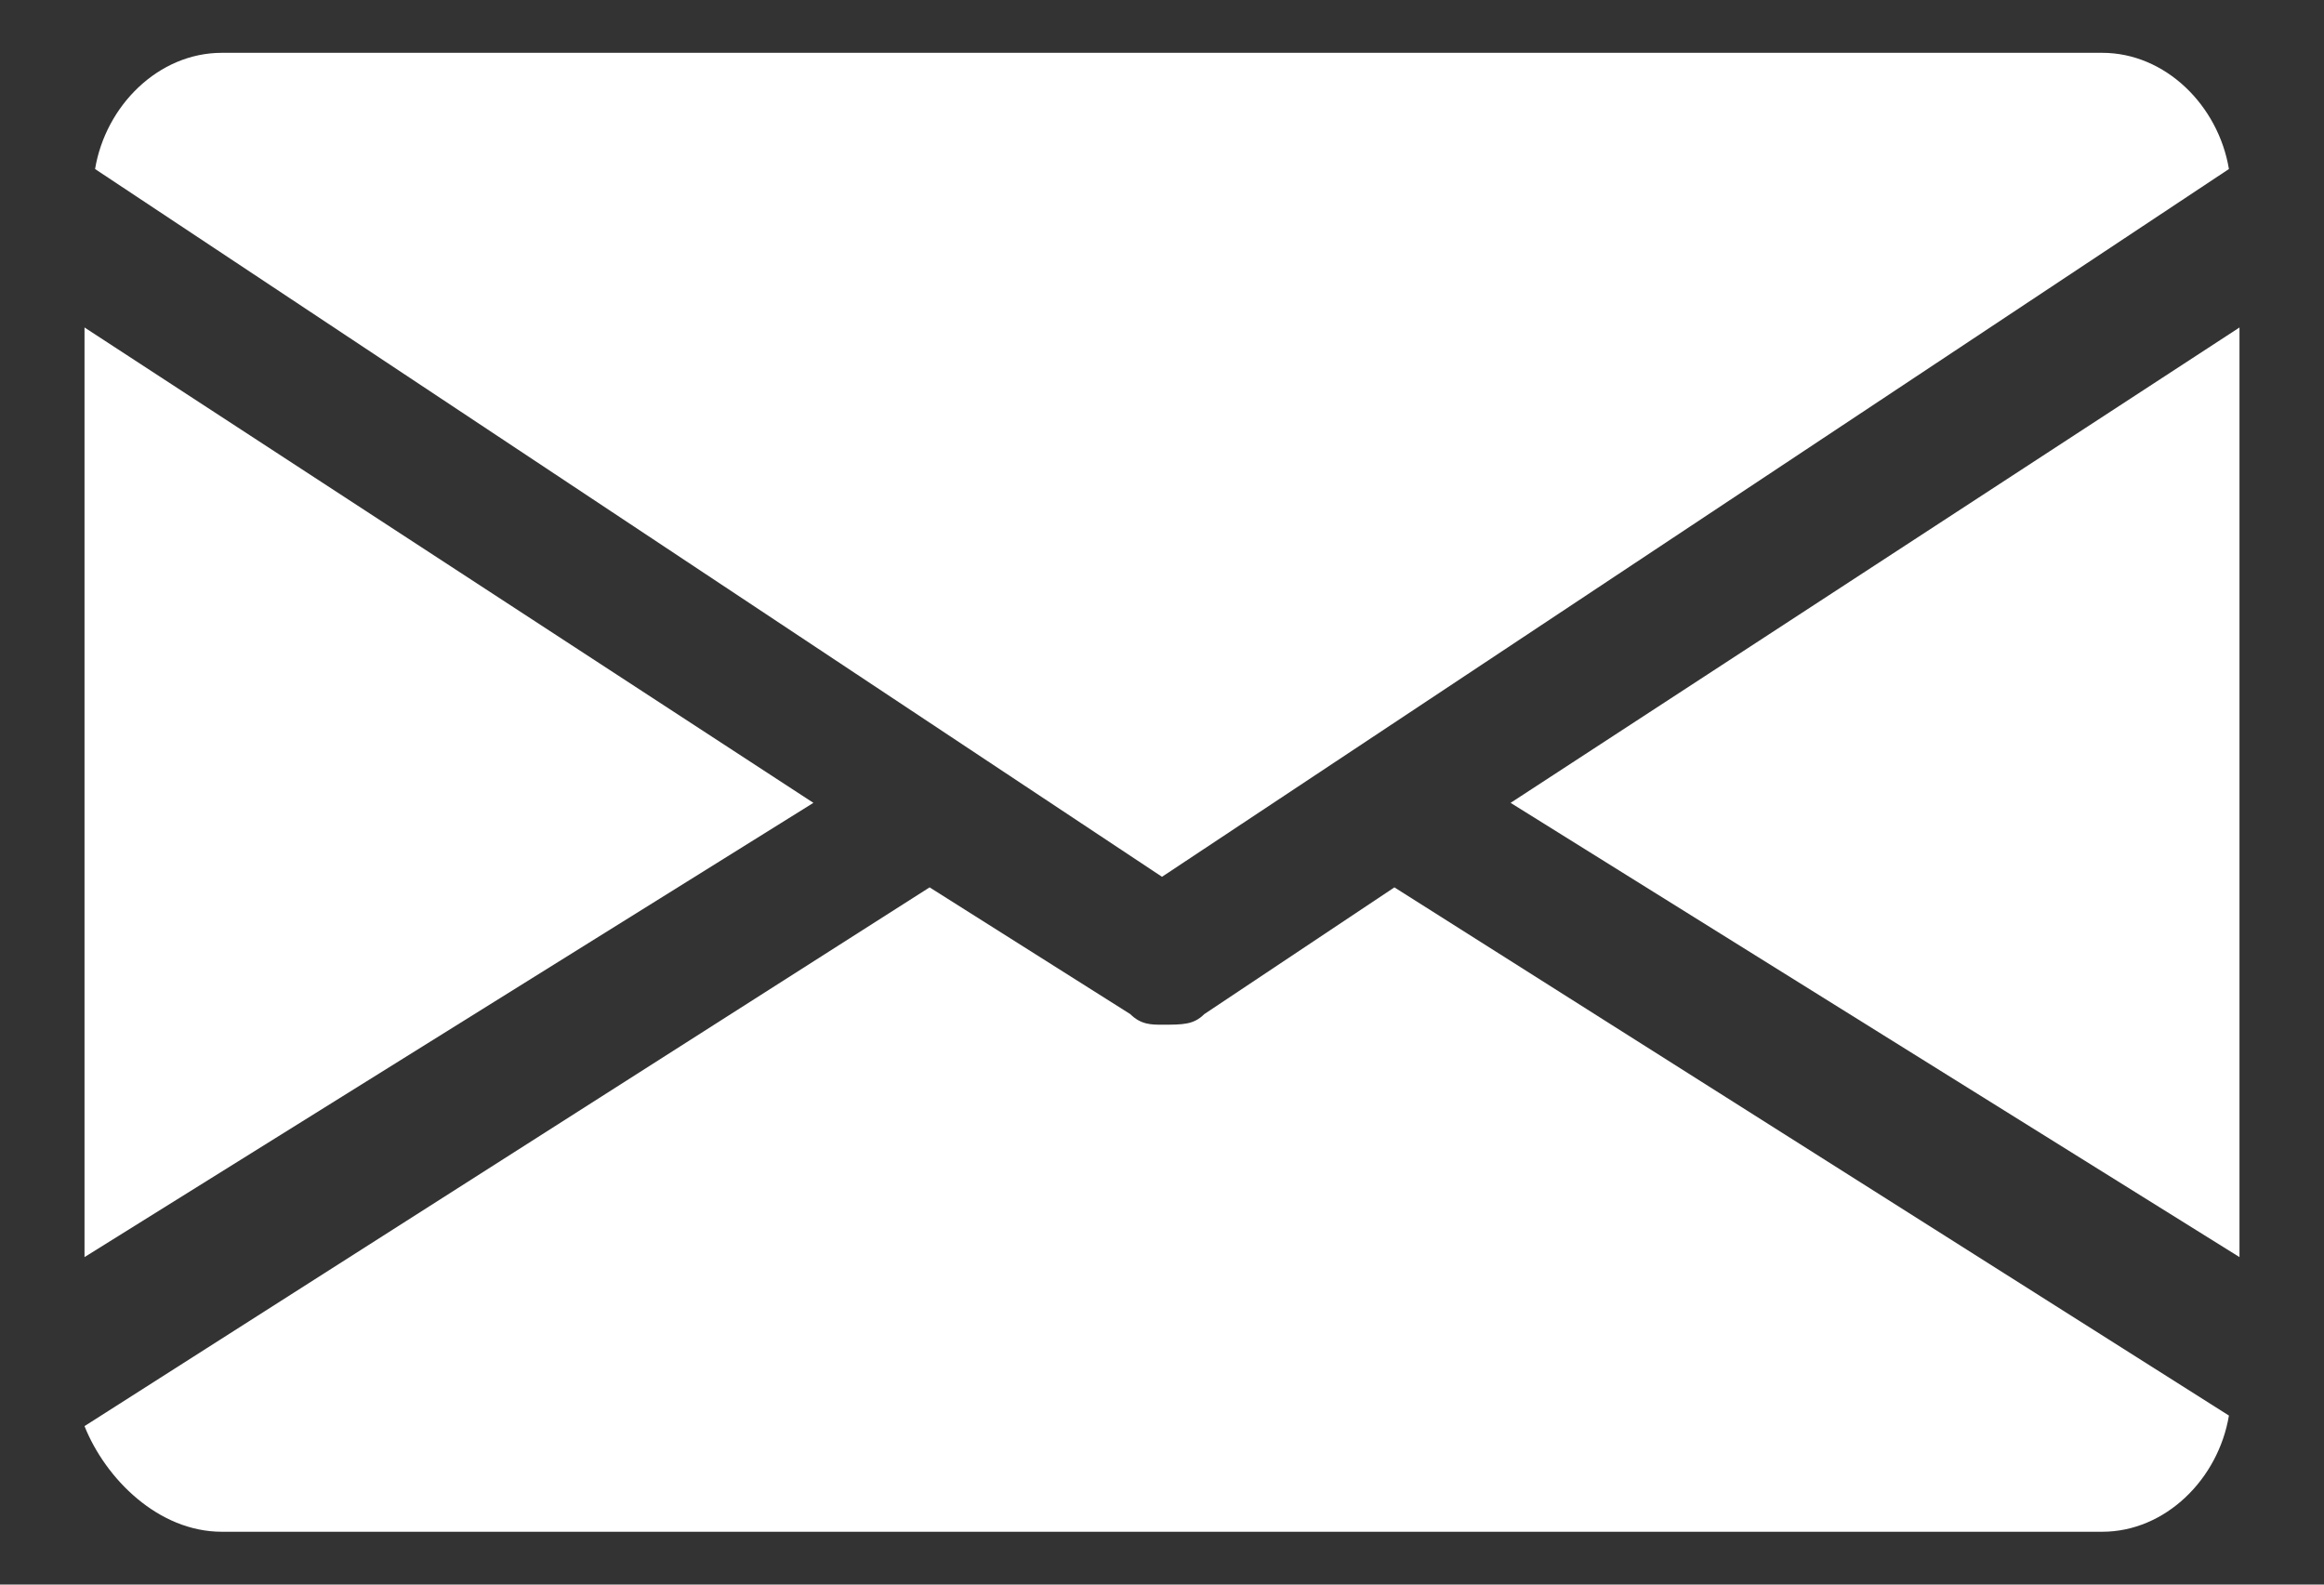
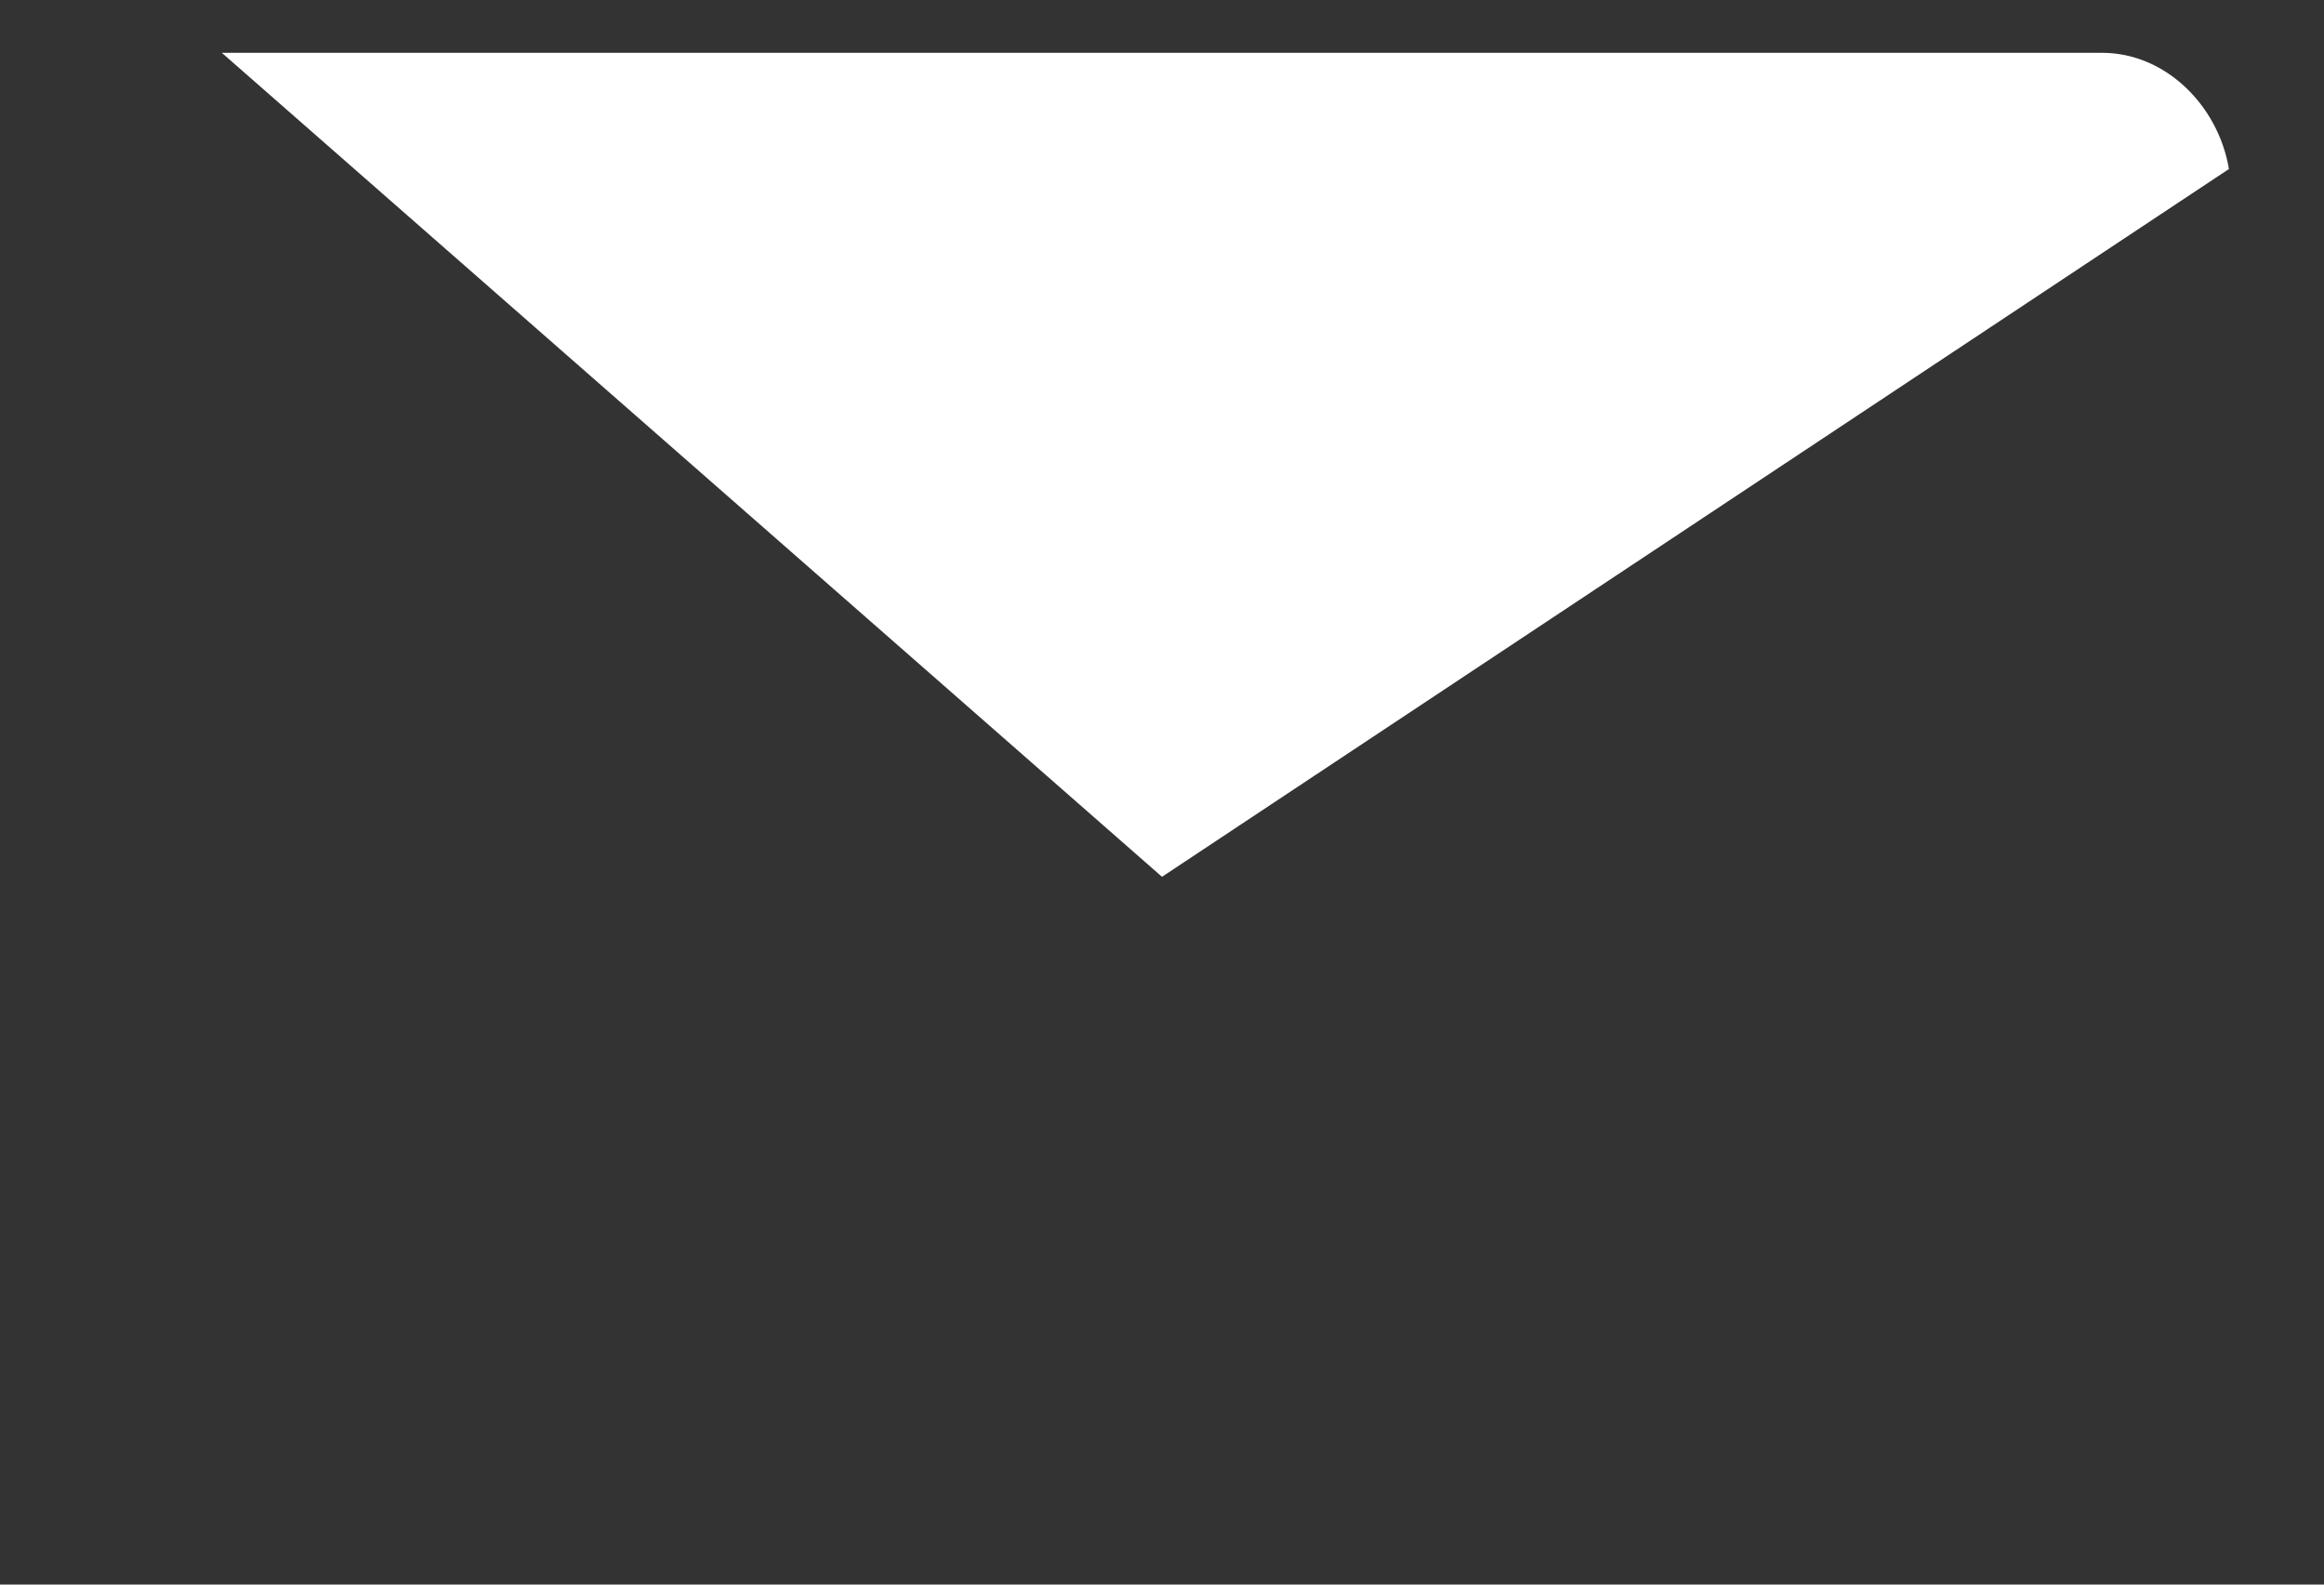
<svg xmlns="http://www.w3.org/2000/svg" version="1.1" id="Layer_1" x="0px" y="0px" width="22px" height="15px" viewBox="0 0 22 15" style="enable-background:new 0 0 22 15;" xml:space="preserve">
  <rect x="0" y="0" width="22" height="15" fill="#333333" stroke="none" />
  <style type="text/css">
	.st0{fill:#FFFFFF;}
</style>
  <g id="XMLID_121_">
    <g id="XMLID_190_">
      <g id="XMLID_191_">
-         <polygon id="XMLID_167_" class="st0" points="14.3,7.6 21.2,11.9 21.2,3.1    " />
-       </g>
+         </g>
    </g>
    <g id="XMLID_187_">
      <g id="XMLID_188_">
-         <polygon id="XMLID_170_" class="st0" points="0.8,3.1 0.8,11.9 7.7,7.6    " />
-       </g>
+         </g>
    </g>
    <g id="XMLID_184_">
      <g id="XMLID_185_">
-         <path id="XMLID_173_" class="st0" d="M19.9,0.5H2.1C1.5,0.5,1,1,0.9,1.6L11,8.3l10.1-6.7C21,1,20.5,0.5,19.9,0.5z" />
+         <path id="XMLID_173_" class="st0" d="M19.9,0.5H2.1L11,8.3l10.1-6.7C21,1,20.5,0.5,19.9,0.5z" />
      </g>
    </g>
    <g id="XMLID_161_">
      <g id="XMLID_179_">
-         <path id="XMLID_176_" class="st0" d="M13.2,8.4l-1.8,1.2c-0.1,0.1-0.2,0.1-0.4,0.1c-0.1,0-0.2,0-0.3-0.1L8.8,8.4l-8,5.1     C1,14,1.5,14.5,2.1,14.5h17.8c0.6,0,1.1-0.5,1.2-1.1L13.2,8.4z" />
-       </g>
+         </g>
    </g>
  </g>
</svg>